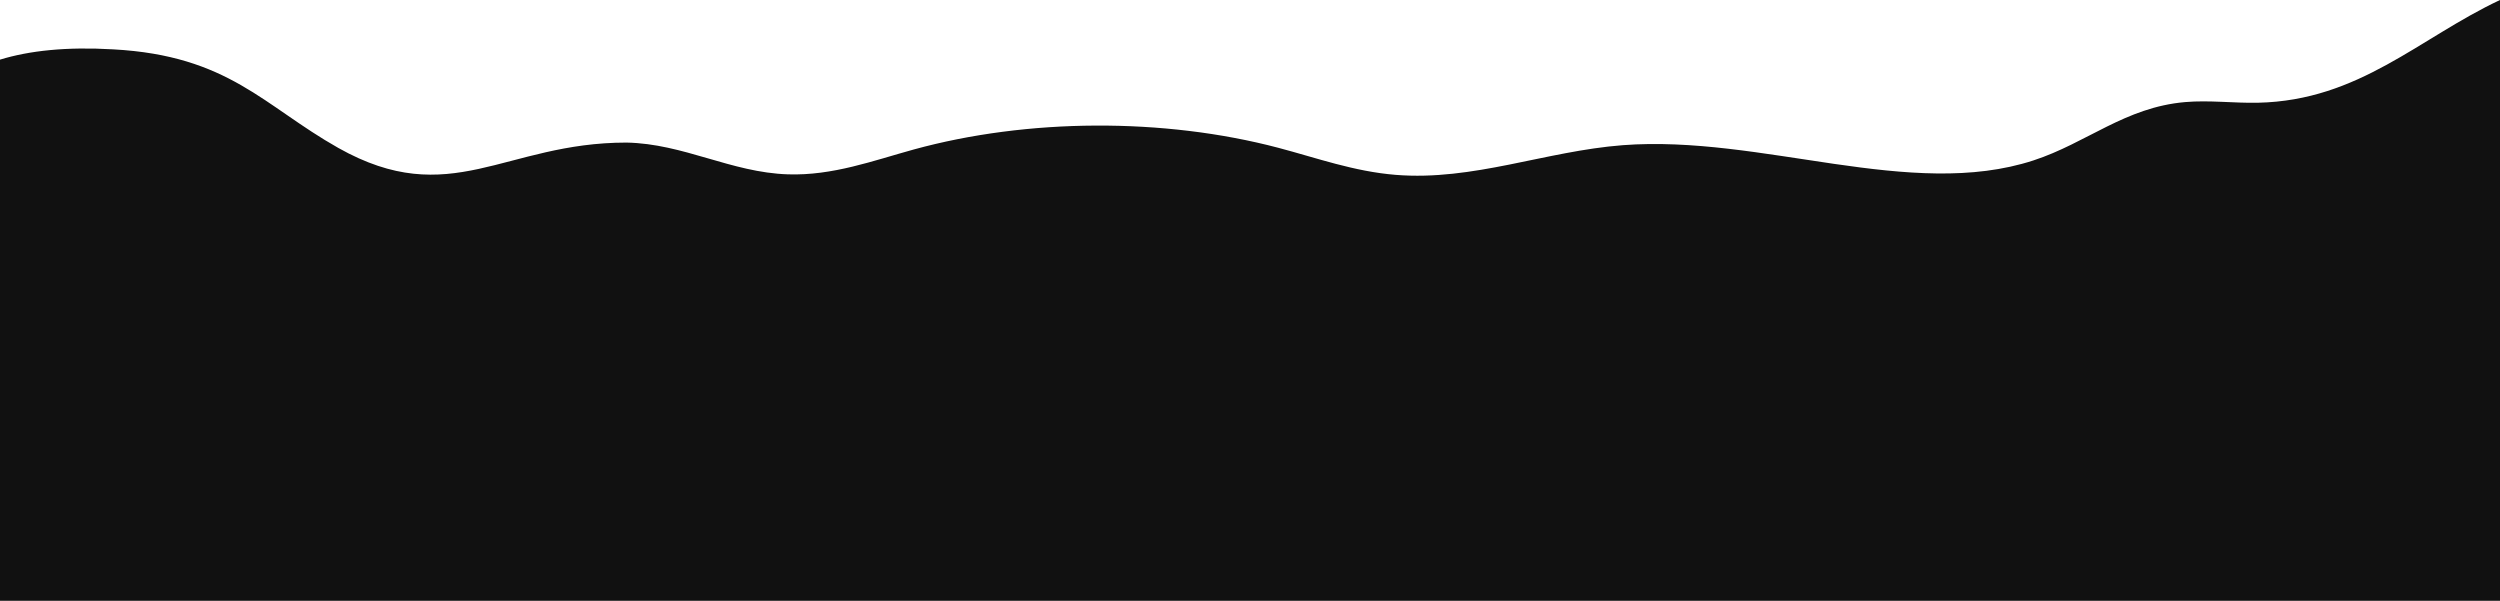
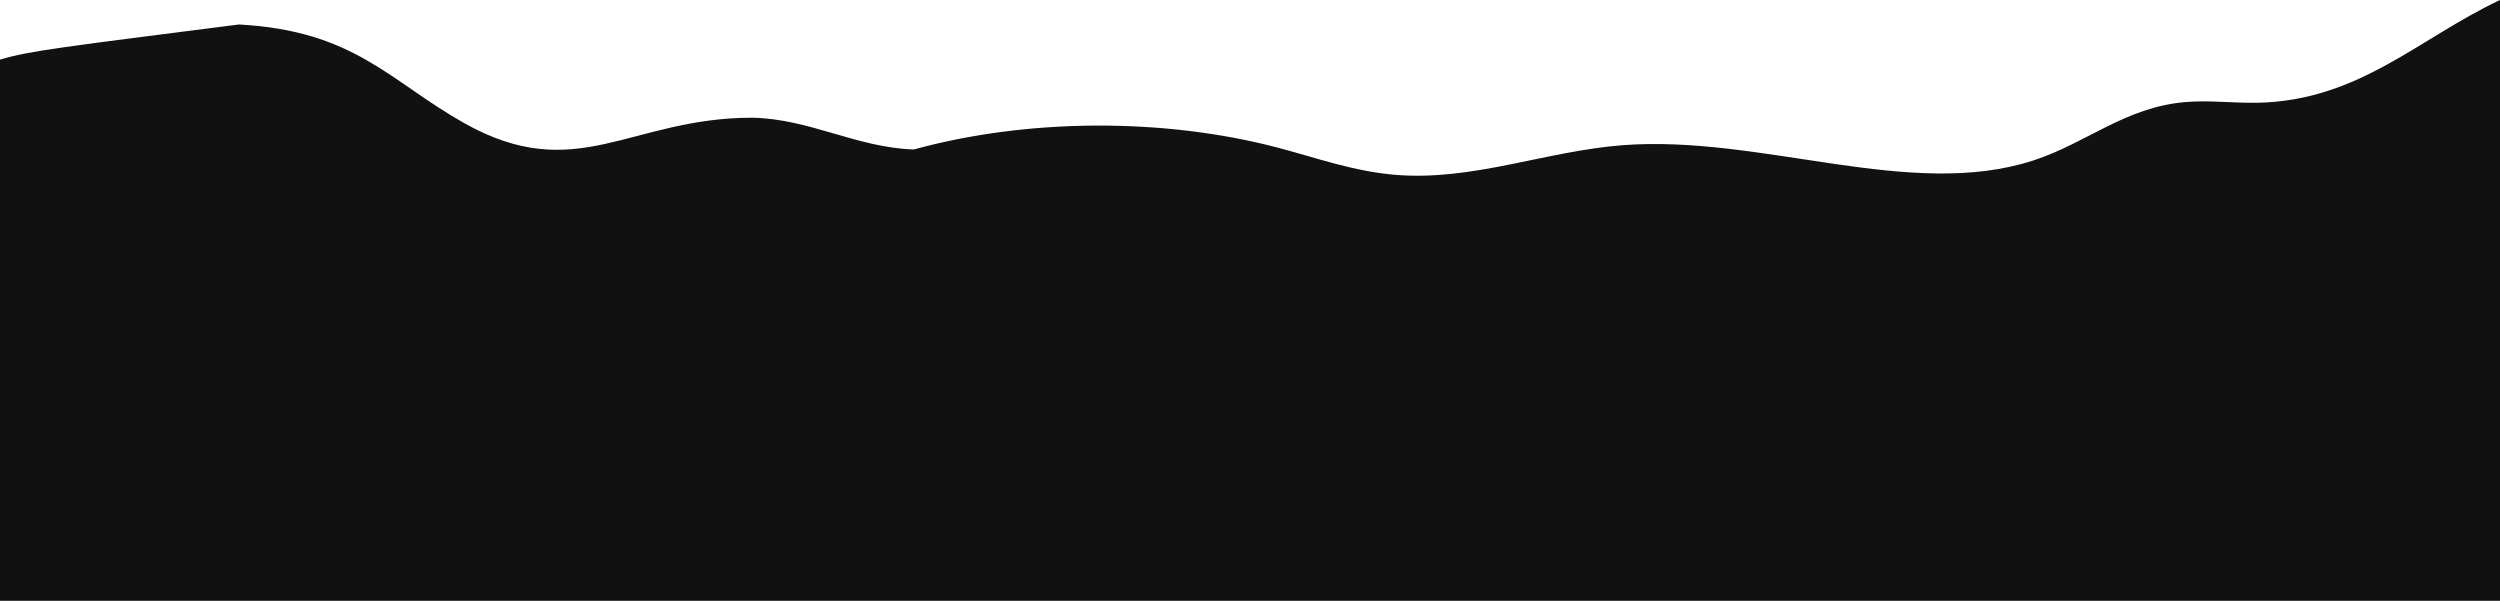
<svg xmlns="http://www.w3.org/2000/svg" version="1.1" id="Calque_1" x="0px" y="0px" viewBox="0 0 1920 461.3" style="enable-background:new 0 0 1920 461.3;" xml:space="preserve">
  <style type="text/css">
	.st0{fill:#111111;}
</style>
-   <path class="st0" d="M1920,0c-62.1,29.2-108.1,77.2-185.8,78.9c-18.7,0.4-37.5-2.1-56-0.5c-46.2,4-75.5,31.4-116.5,44.8  c-94.3,30.8-208.8-19.8-315.4-11.7c-59.5,4.6-115,27.6-174.4,22.8c-32.1-2.6-60.6-13-90.2-20.8c-88-23.2-192.5-22.7-279.9,1.3  c-31.2,8.6-62.3,20.2-96.6,19.1c-43.8-1.4-80.2-23.6-124.1-24.4c-93.8,0-135.1,52.6-221.3,4.1c-57.3-32.3-84.1-70.9-172.9-75.7  C51,35.8,22.5,38.9,0,45.8v415.6h1920V0z" />
+   <path class="st0" d="M1920,0c-62.1,29.2-108.1,77.2-185.8,78.9c-18.7,0.4-37.5-2.1-56-0.5c-46.2,4-75.5,31.4-116.5,44.8  c-94.3,30.8-208.8-19.8-315.4-11.7c-59.5,4.6-115,27.6-174.4,22.8c-32.1-2.6-60.6-13-90.2-20.8c-88-23.2-192.5-22.7-279.9,1.3  c-43.8-1.4-80.2-23.6-124.1-24.4c-93.8,0-135.1,52.6-221.3,4.1c-57.3-32.3-84.1-70.9-172.9-75.7  C51,35.8,22.5,38.9,0,45.8v415.6h1920V0z" />
</svg>